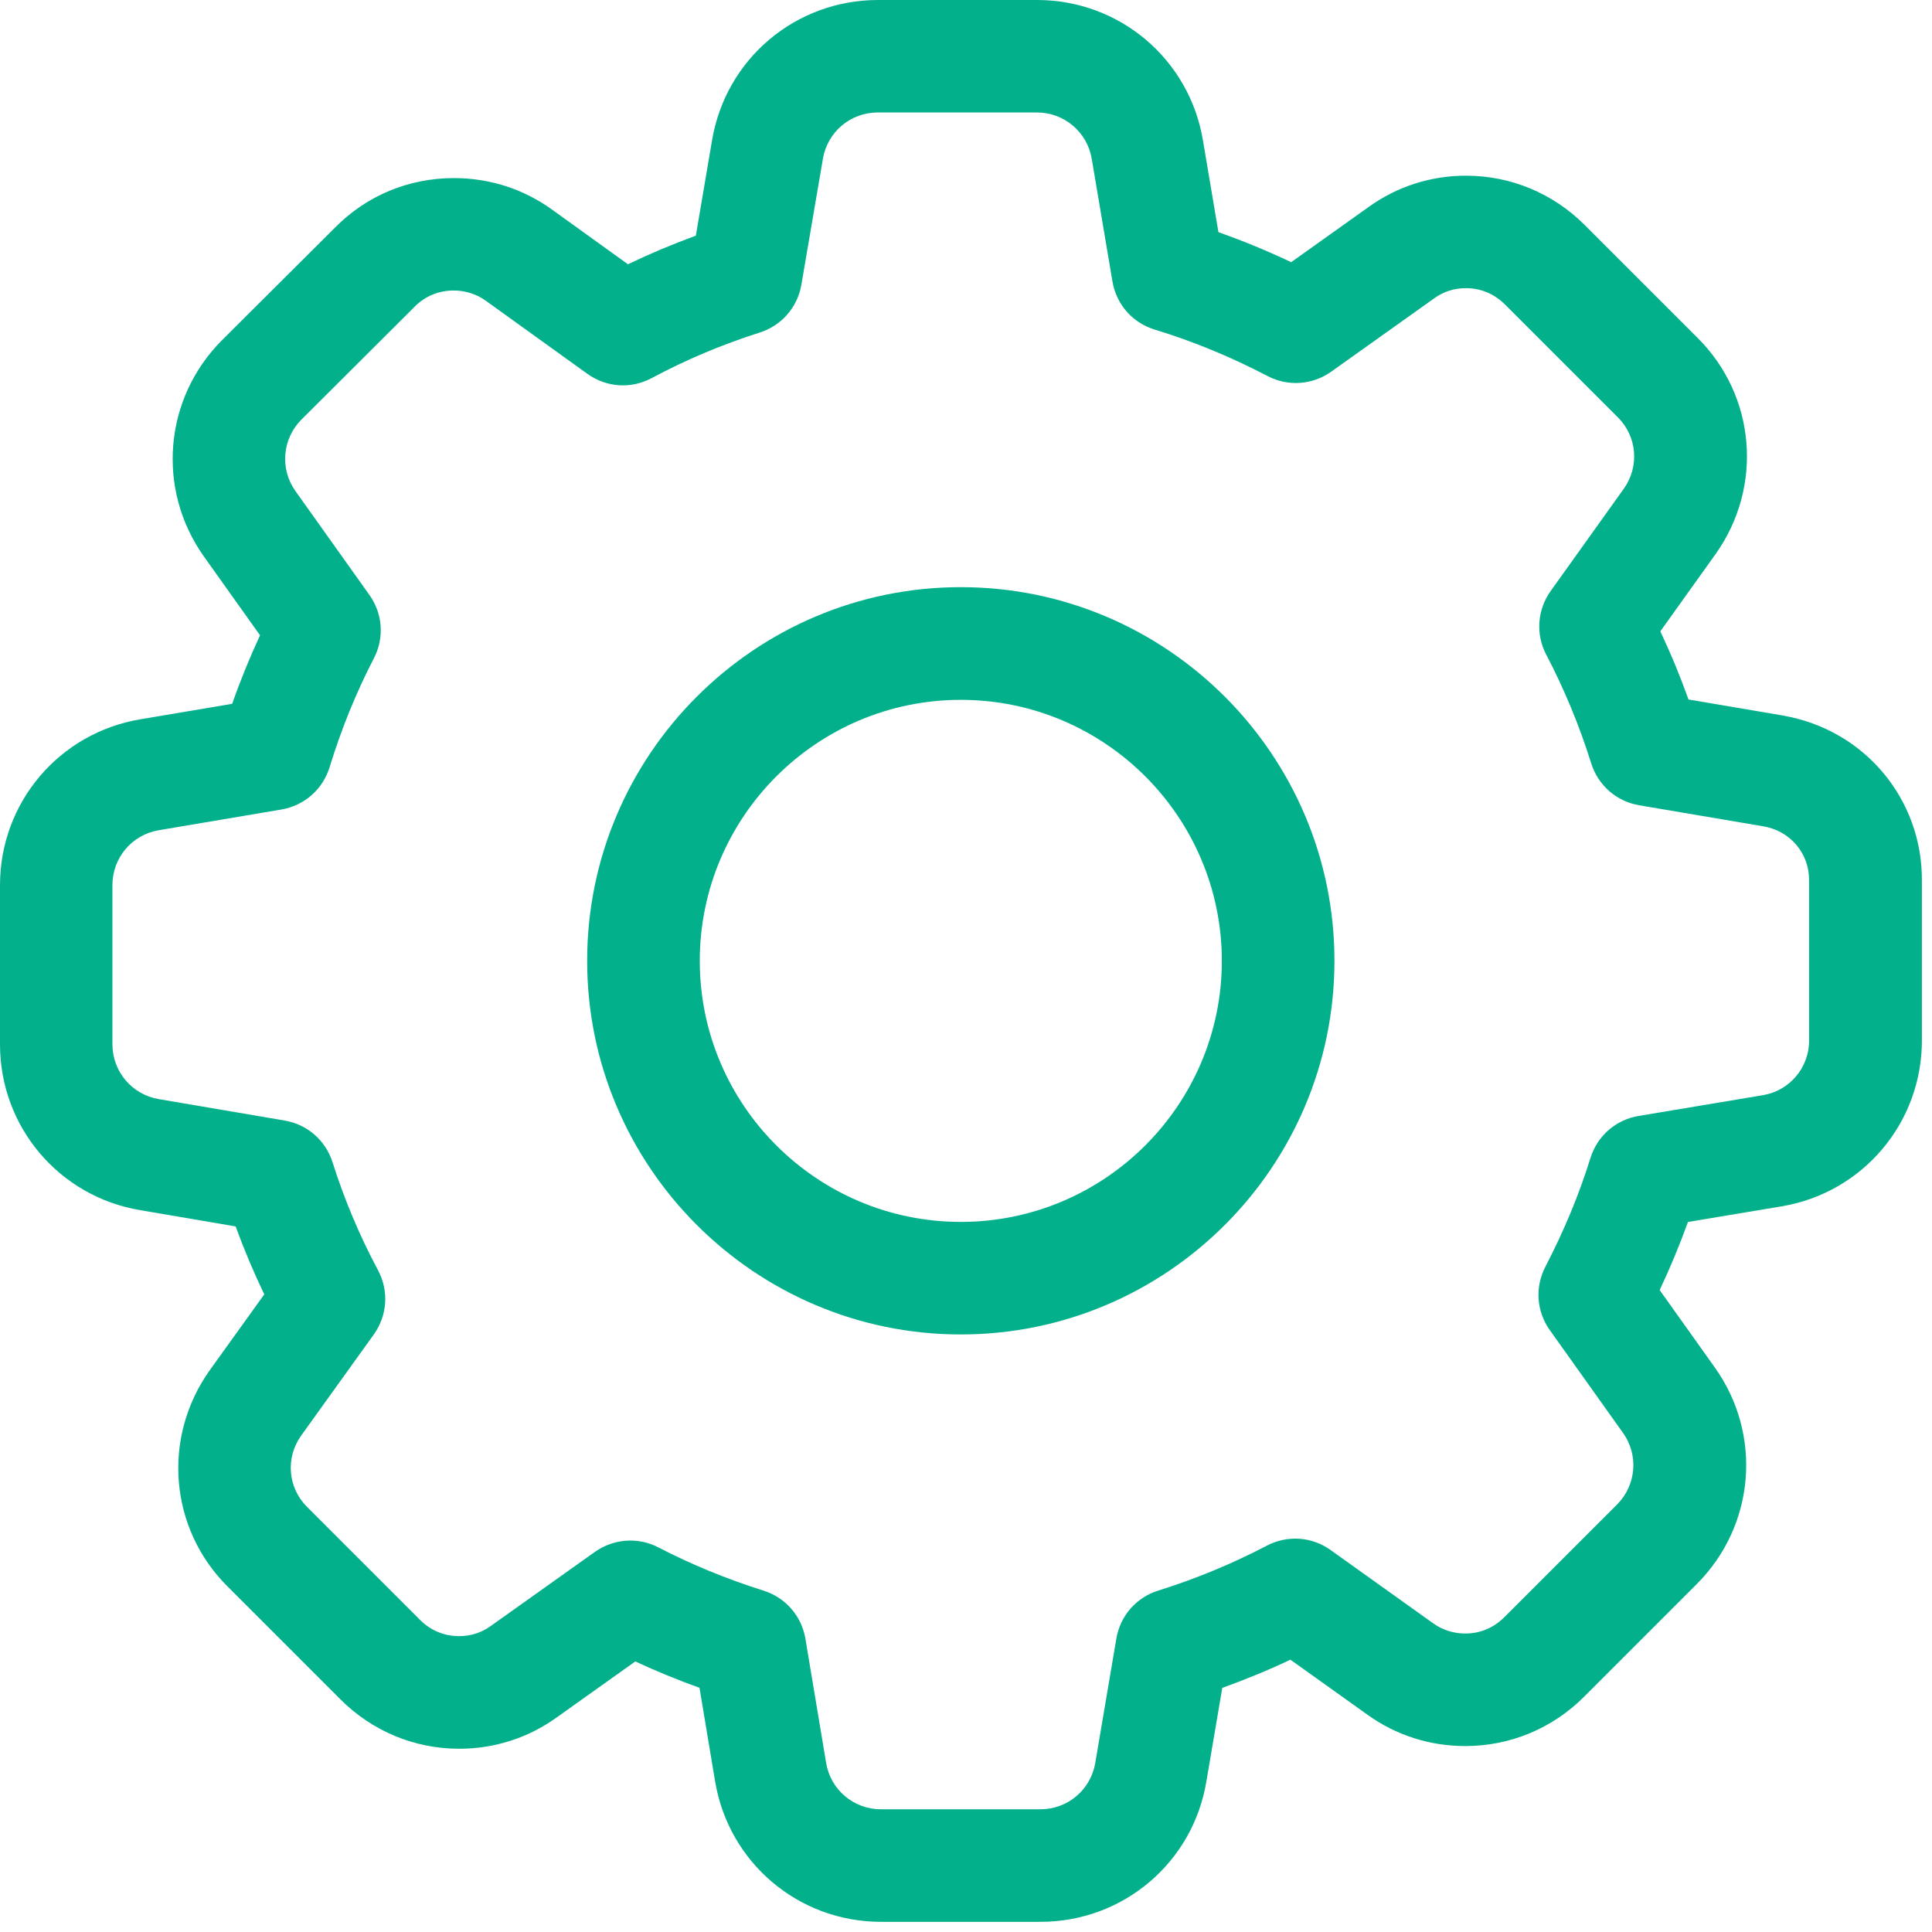
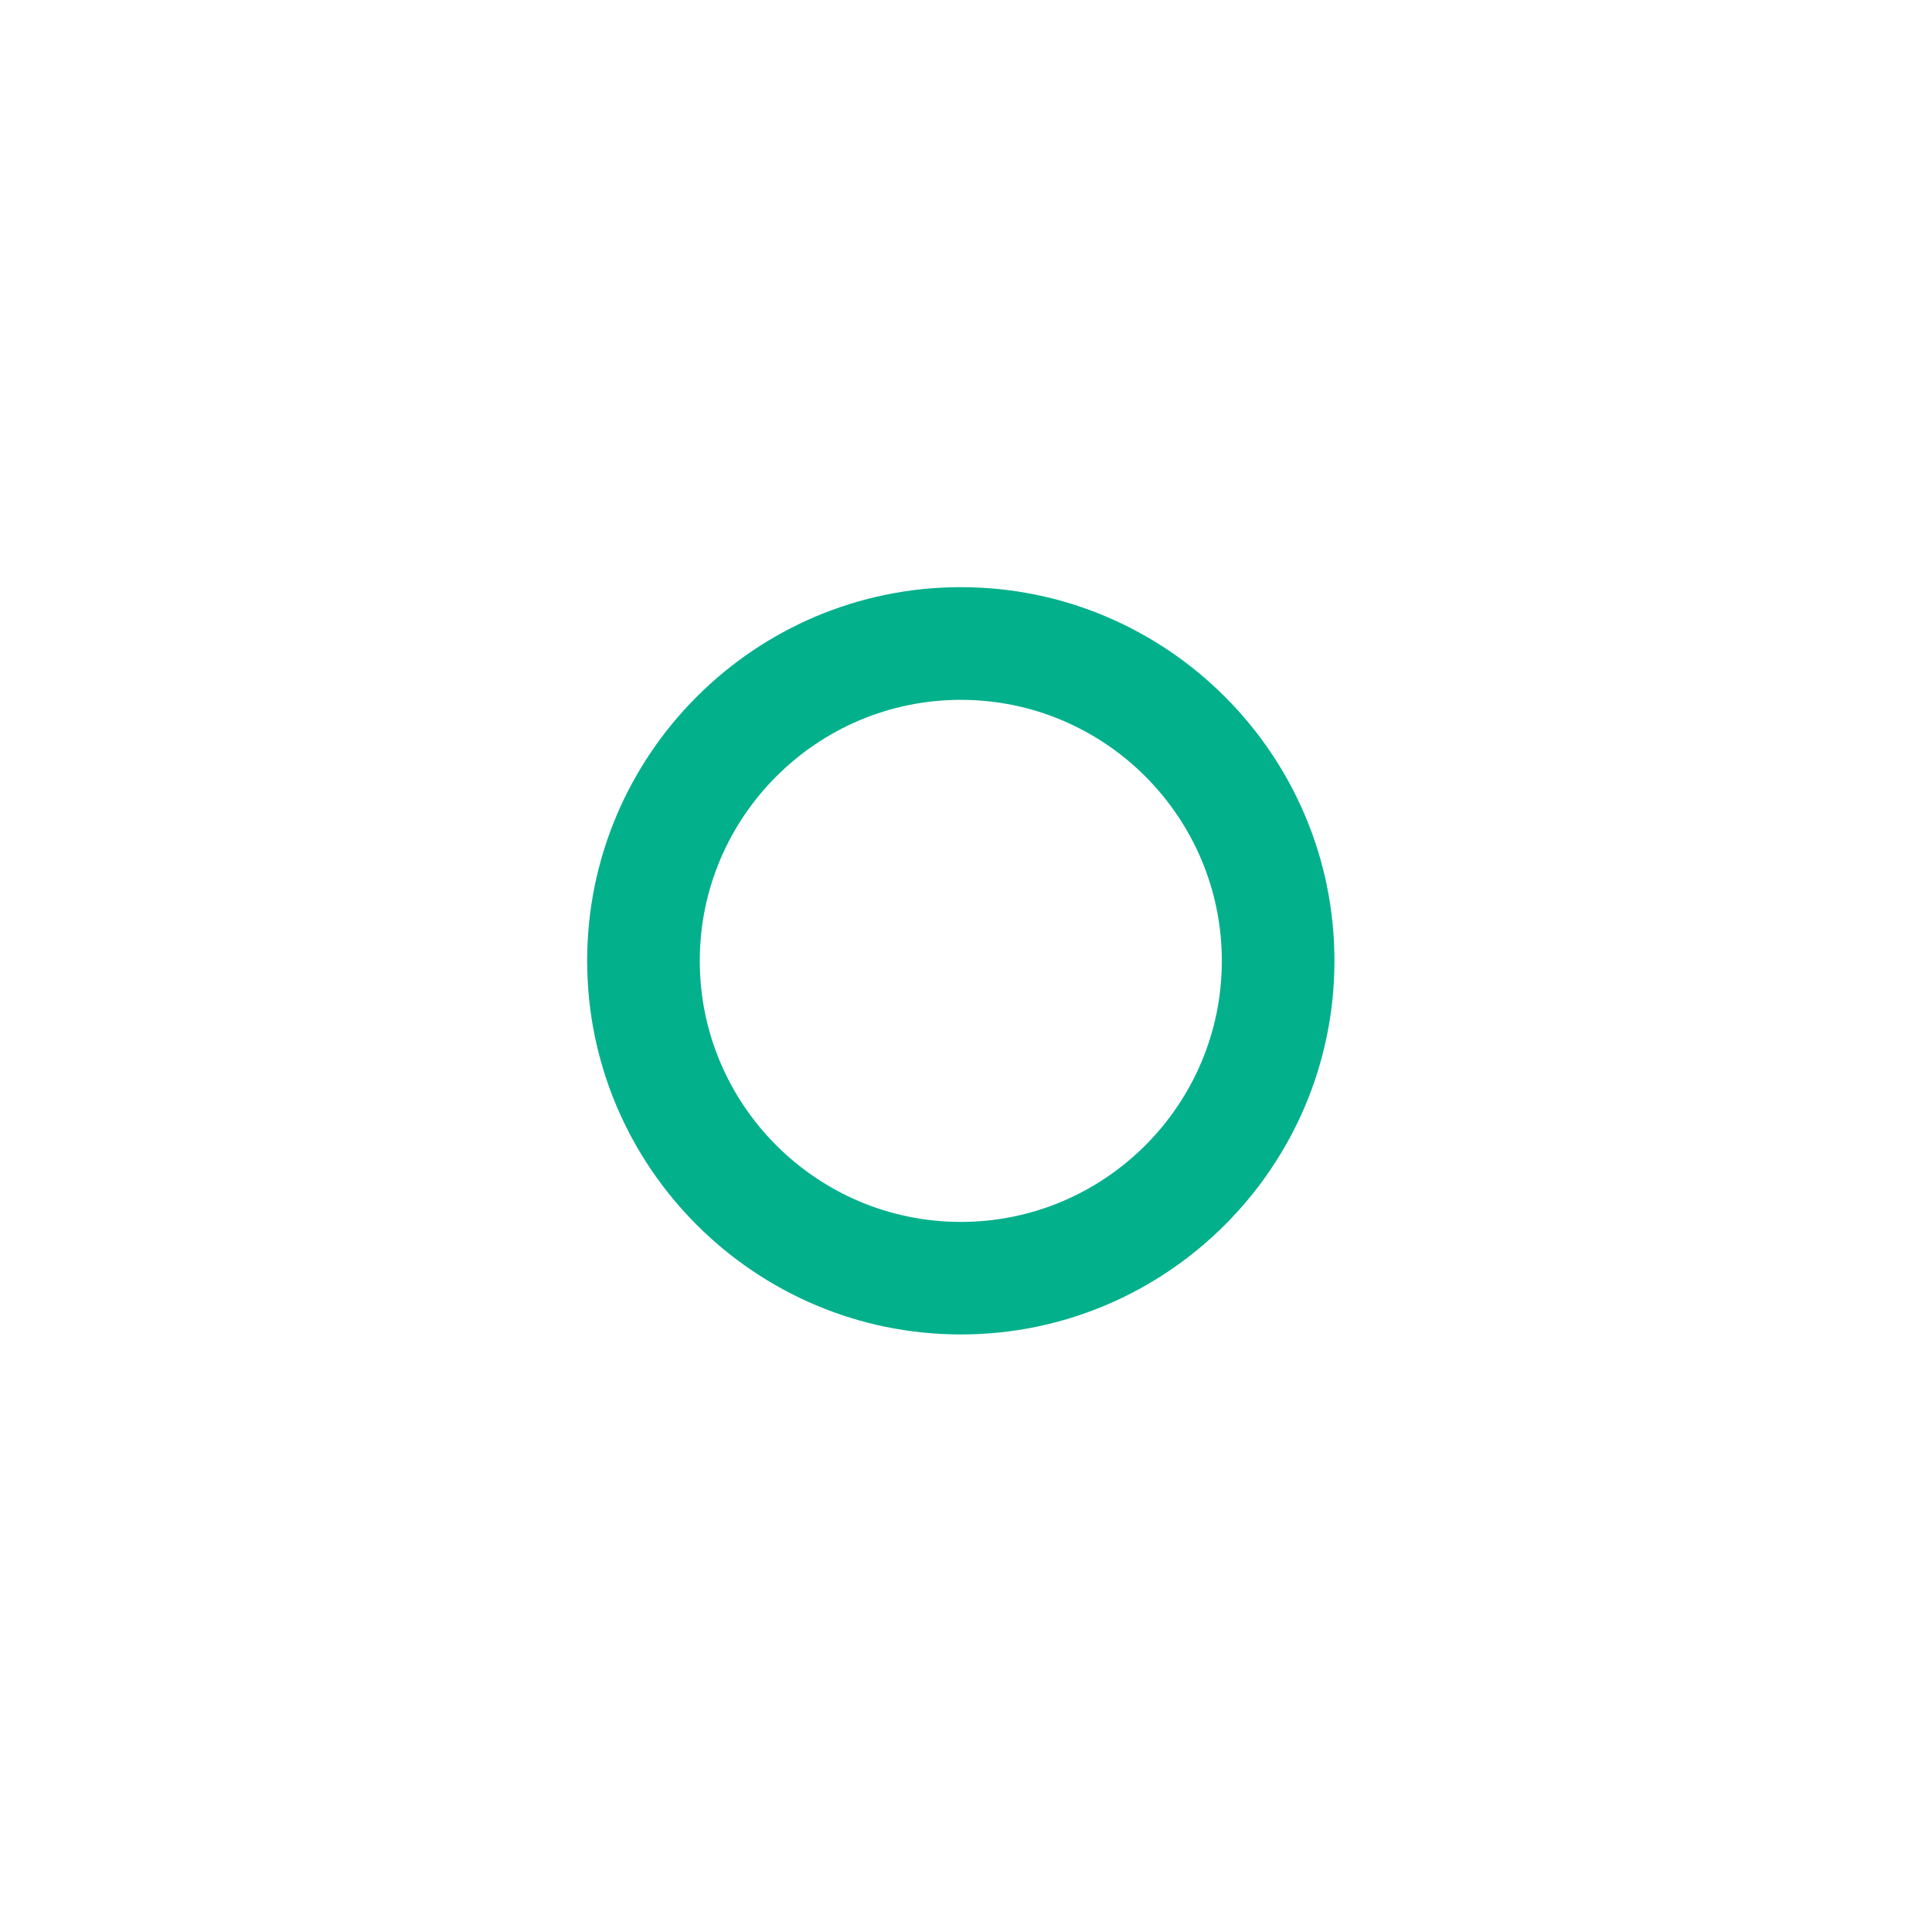
<svg xmlns="http://www.w3.org/2000/svg" width="79" height="79" viewBox="0 0 79 79" fill="none">
-   <path d="M72.878 29.253L69.044 28.603C68.703 27.652 68.319 26.721 67.891 25.816L70.149 22.659C72.112 19.901 71.796 16.175 69.406 13.807L64.8 9.202C63.499 7.901 61.774 7.184 59.944 7.184C58.501 7.184 57.122 7.629 55.966 8.462L52.797 10.72C51.817 10.257 50.823 9.847 49.822 9.494L49.189 5.739C48.631 2.414 45.778 0 42.407 0H35.9C32.526 0 29.675 2.414 29.117 5.733L28.453 9.636C27.513 9.98 26.585 10.37 25.677 10.806L22.567 8.566C21.399 7.725 20.017 7.282 18.563 7.282C16.712 7.282 14.987 7.999 13.7 9.306L9.083 13.905C6.698 16.29 6.386 20.011 8.34 22.758L10.633 25.978C10.211 26.889 9.829 27.822 9.494 28.779L5.739 29.412C2.414 29.97 0 32.824 0 36.195V42.702C0 46.076 2.414 48.926 5.733 49.484L9.635 50.149C9.98 51.092 10.37 52.02 10.806 52.927L8.575 56.032C6.612 58.79 6.927 62.517 9.317 64.884L13.923 69.49C15.224 70.79 16.95 71.507 18.779 71.507C20.222 71.507 21.601 71.062 22.758 70.23L25.978 67.937C26.825 68.33 27.701 68.692 28.603 69.015L29.242 72.846C29.8 76.171 32.653 78.584 36.024 78.584H42.546C45.92 78.584 48.773 76.171 49.328 72.852L49.979 69.018C50.93 68.677 51.861 68.293 52.765 67.865L55.914 70.114C57.082 70.955 58.464 71.397 59.918 71.397C61.748 71.397 63.474 70.681 64.774 69.38L69.38 64.774C71.765 62.389 72.077 58.669 70.123 55.922L67.865 52.751C68.301 51.823 68.689 50.892 69.021 49.967L72.849 49.328C76.173 48.77 78.587 45.917 78.587 42.546V36.053C78.625 32.676 76.228 29.82 72.883 29.256L72.878 29.253ZM73.976 42.543C73.976 43.659 73.178 44.601 72.083 44.783L67.006 45.631C66.07 45.787 65.315 46.446 65.032 47.356C64.581 48.816 63.962 50.311 63.193 51.794C62.757 52.63 62.826 53.627 63.375 54.393L66.367 58.594C67.012 59.501 66.908 60.73 66.122 61.519L61.516 66.124C61.077 66.564 60.525 66.795 59.915 66.795C59.435 66.795 58.981 66.651 58.596 66.373L54.413 63.384C53.644 62.832 52.644 62.762 51.803 63.202C50.395 63.939 48.9 64.558 47.359 65.04C46.46 65.321 45.804 66.075 45.648 67.003L44.786 72.086C44.601 73.184 43.659 73.982 42.543 73.982H36.021C34.905 73.982 33.963 73.184 33.781 72.088L32.934 67.012C32.778 66.081 32.124 65.327 31.225 65.043C29.704 64.563 28.259 63.968 26.923 63.274C26.559 63.086 26.166 62.994 25.773 62.994C25.267 62.994 24.761 63.15 24.327 63.456L20.069 66.486C19.684 66.763 19.248 66.902 18.771 66.902C18.161 66.902 17.606 66.671 17.169 66.231L12.555 61.617C11.769 60.837 11.668 59.611 12.31 58.709L15.281 54.572C15.839 53.795 15.909 52.788 15.458 51.941C14.7 50.525 14.076 49.036 13.596 47.521C13.313 46.628 12.561 45.975 11.639 45.819L6.493 44.943C5.394 44.758 4.597 43.815 4.597 42.699V36.192C4.597 35.076 5.394 34.133 6.493 33.948L11.506 33.101C12.443 32.942 13.197 32.28 13.478 31.37C13.952 29.823 14.559 28.325 15.287 26.92C15.721 26.088 15.652 25.093 15.105 24.327L12.081 20.081C11.437 19.173 11.541 17.944 12.324 17.158L16.944 12.553L16.961 12.535C17.377 12.113 17.941 11.879 18.548 11.879C19.028 11.879 19.485 12.023 19.861 12.295L24.015 15.284C24.793 15.845 25.802 15.912 26.646 15.461C28.062 14.703 29.551 14.079 31.063 13.599C31.956 13.316 32.61 12.567 32.769 11.642L33.648 6.496C33.833 5.397 34.775 4.599 35.891 4.599H42.398C43.514 4.599 44.457 5.397 44.642 6.496L45.489 11.512C45.648 12.448 46.31 13.203 47.224 13.48C48.779 13.952 50.328 14.591 51.832 15.377C52.667 15.813 53.664 15.744 54.434 15.198L58.643 12.2C59.027 11.922 59.461 11.784 59.941 11.784C60.551 11.784 61.103 12.015 61.542 12.454L66.156 17.068C66.943 17.849 67.044 19.074 66.399 19.982L63.407 24.168C62.858 24.937 62.788 25.938 63.228 26.773C63.965 28.181 64.584 29.675 65.066 31.216C65.35 32.115 66.101 32.772 67.029 32.928L72.106 33.789H72.109C73.204 33.974 73.988 34.902 73.973 36.001V42.54L73.976 42.543Z" fill="#03B08C" />
  <path d="M39.288 24.009C30.864 24.009 24.009 30.864 24.009 39.288C24.009 47.712 30.864 54.566 39.288 54.566C47.712 54.566 54.566 47.712 54.566 39.288C54.566 30.864 47.712 24.009 39.288 24.009ZM39.288 49.964C33.402 49.964 28.614 45.177 28.614 39.291C28.614 33.405 33.402 28.617 39.288 28.617C45.174 28.617 49.961 33.405 49.961 39.291C49.961 45.177 45.174 49.964 39.288 49.964Z" fill="#03B08C" />
</svg>